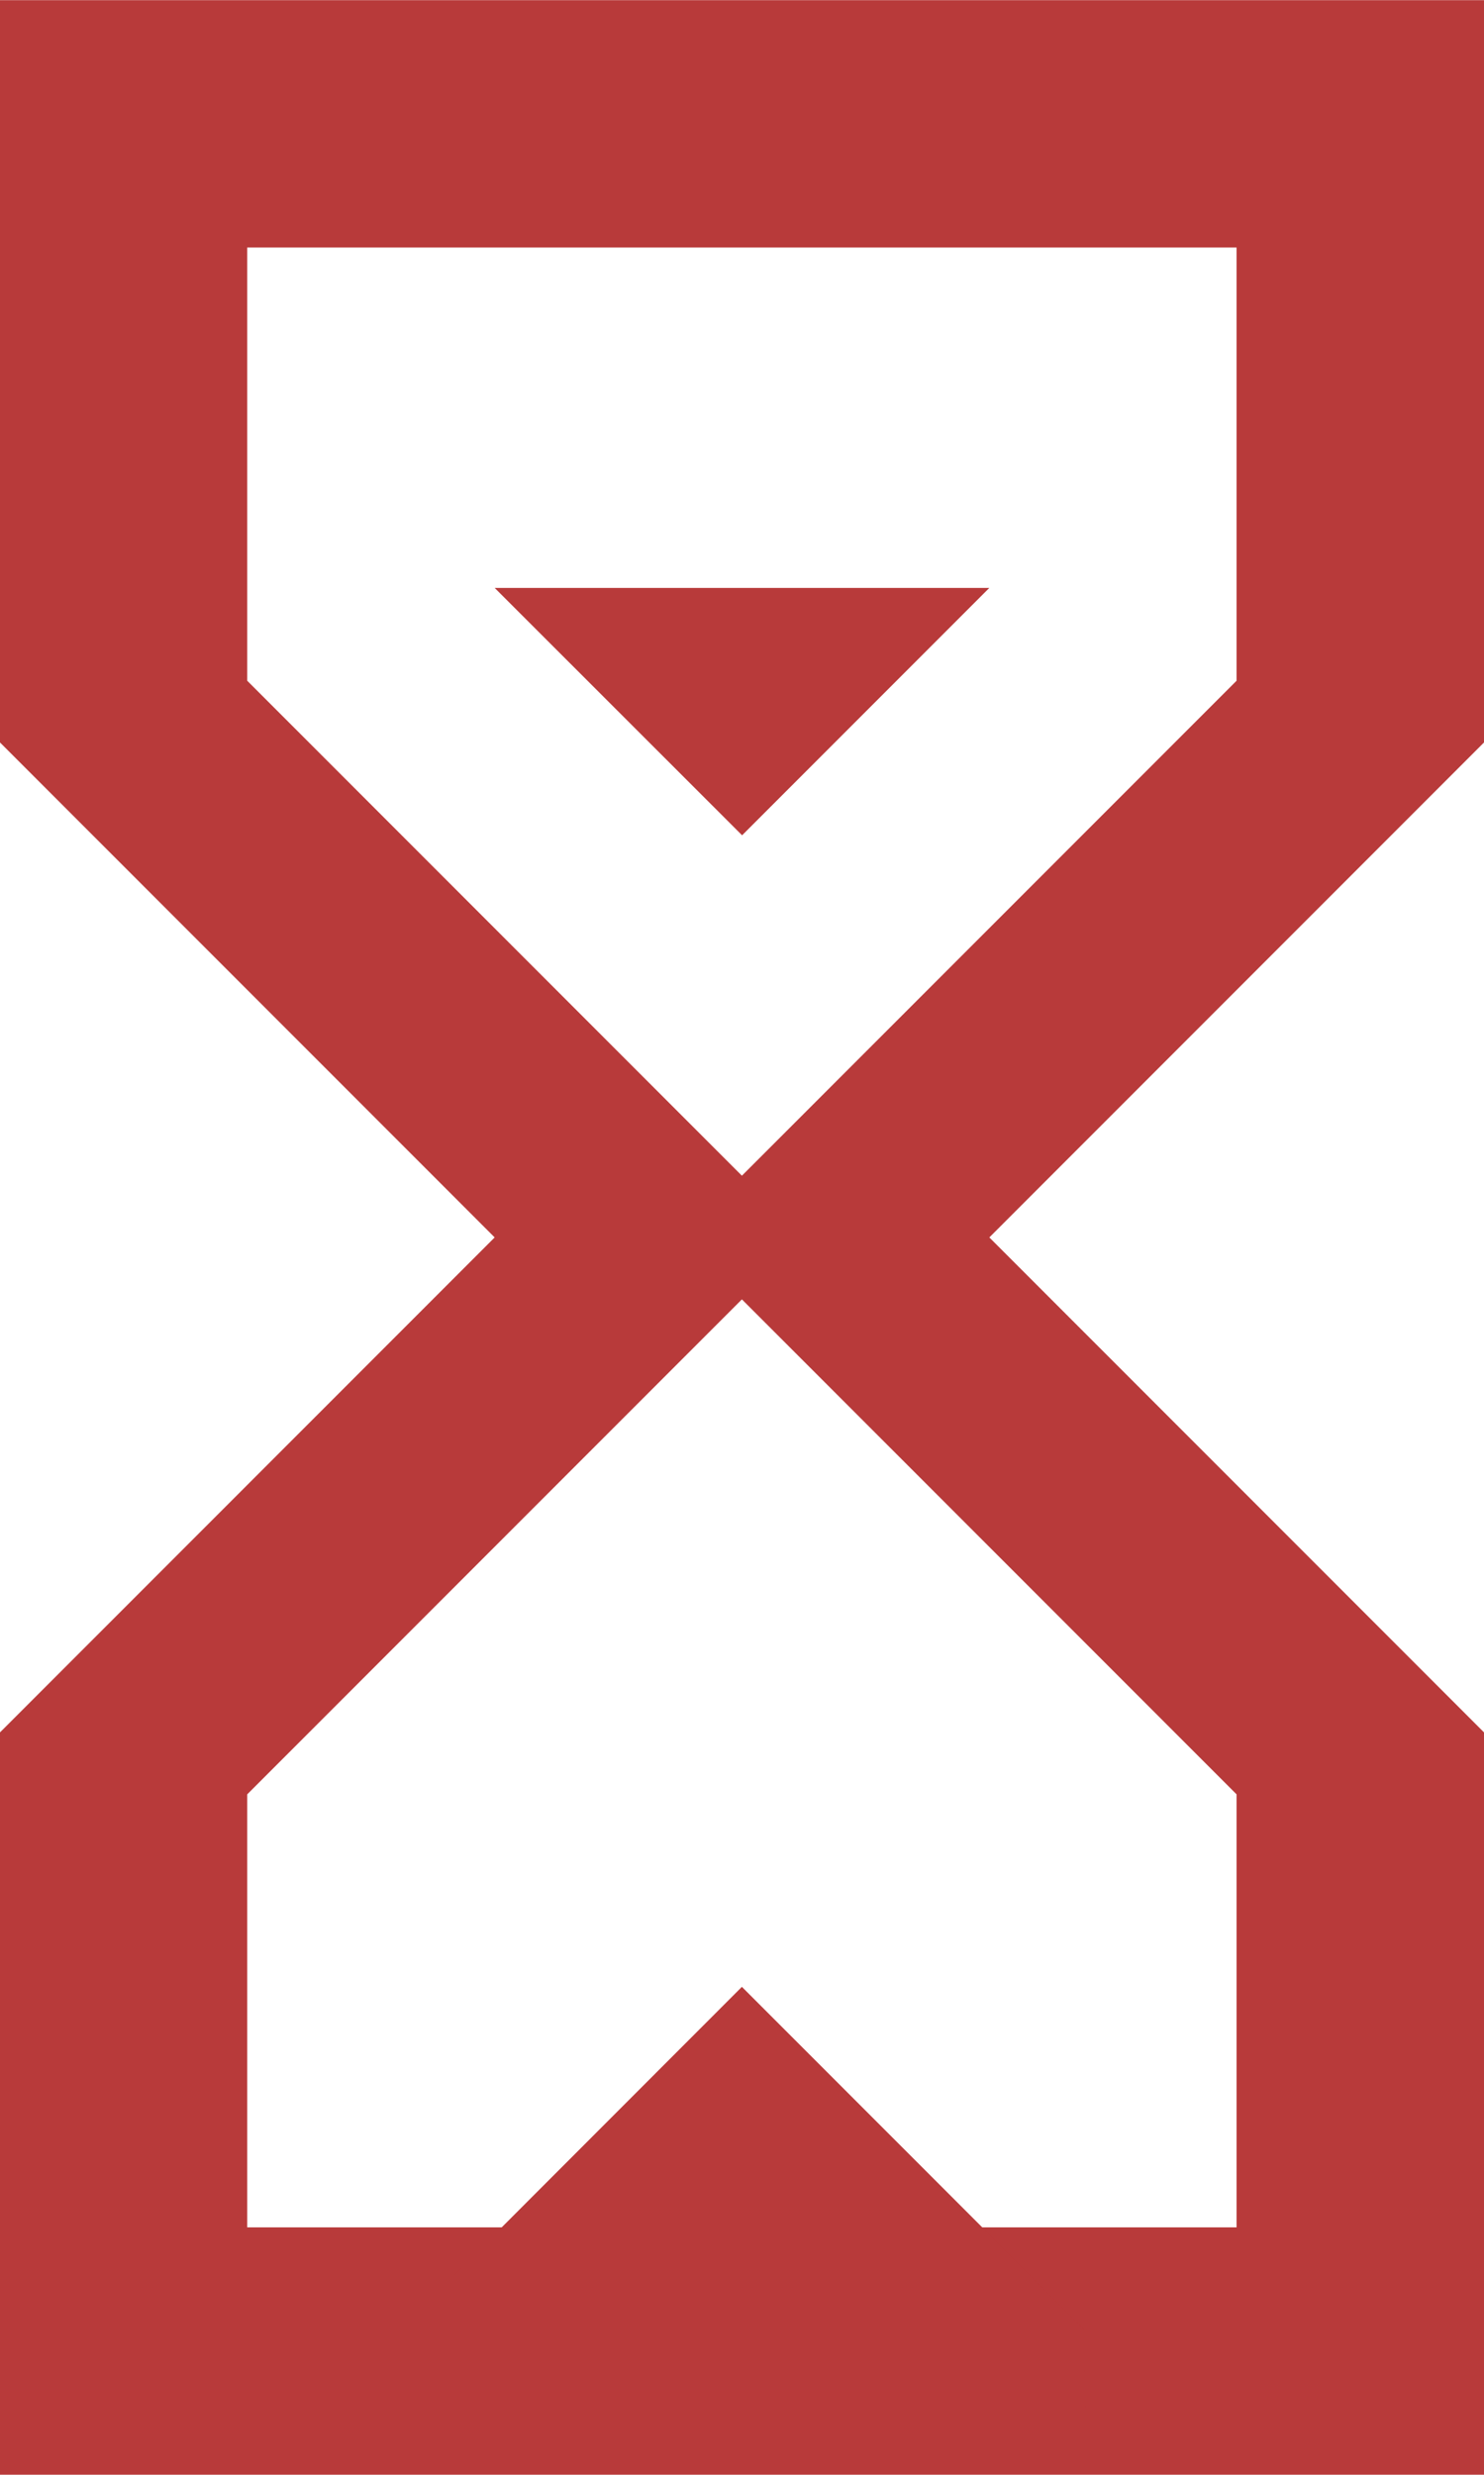
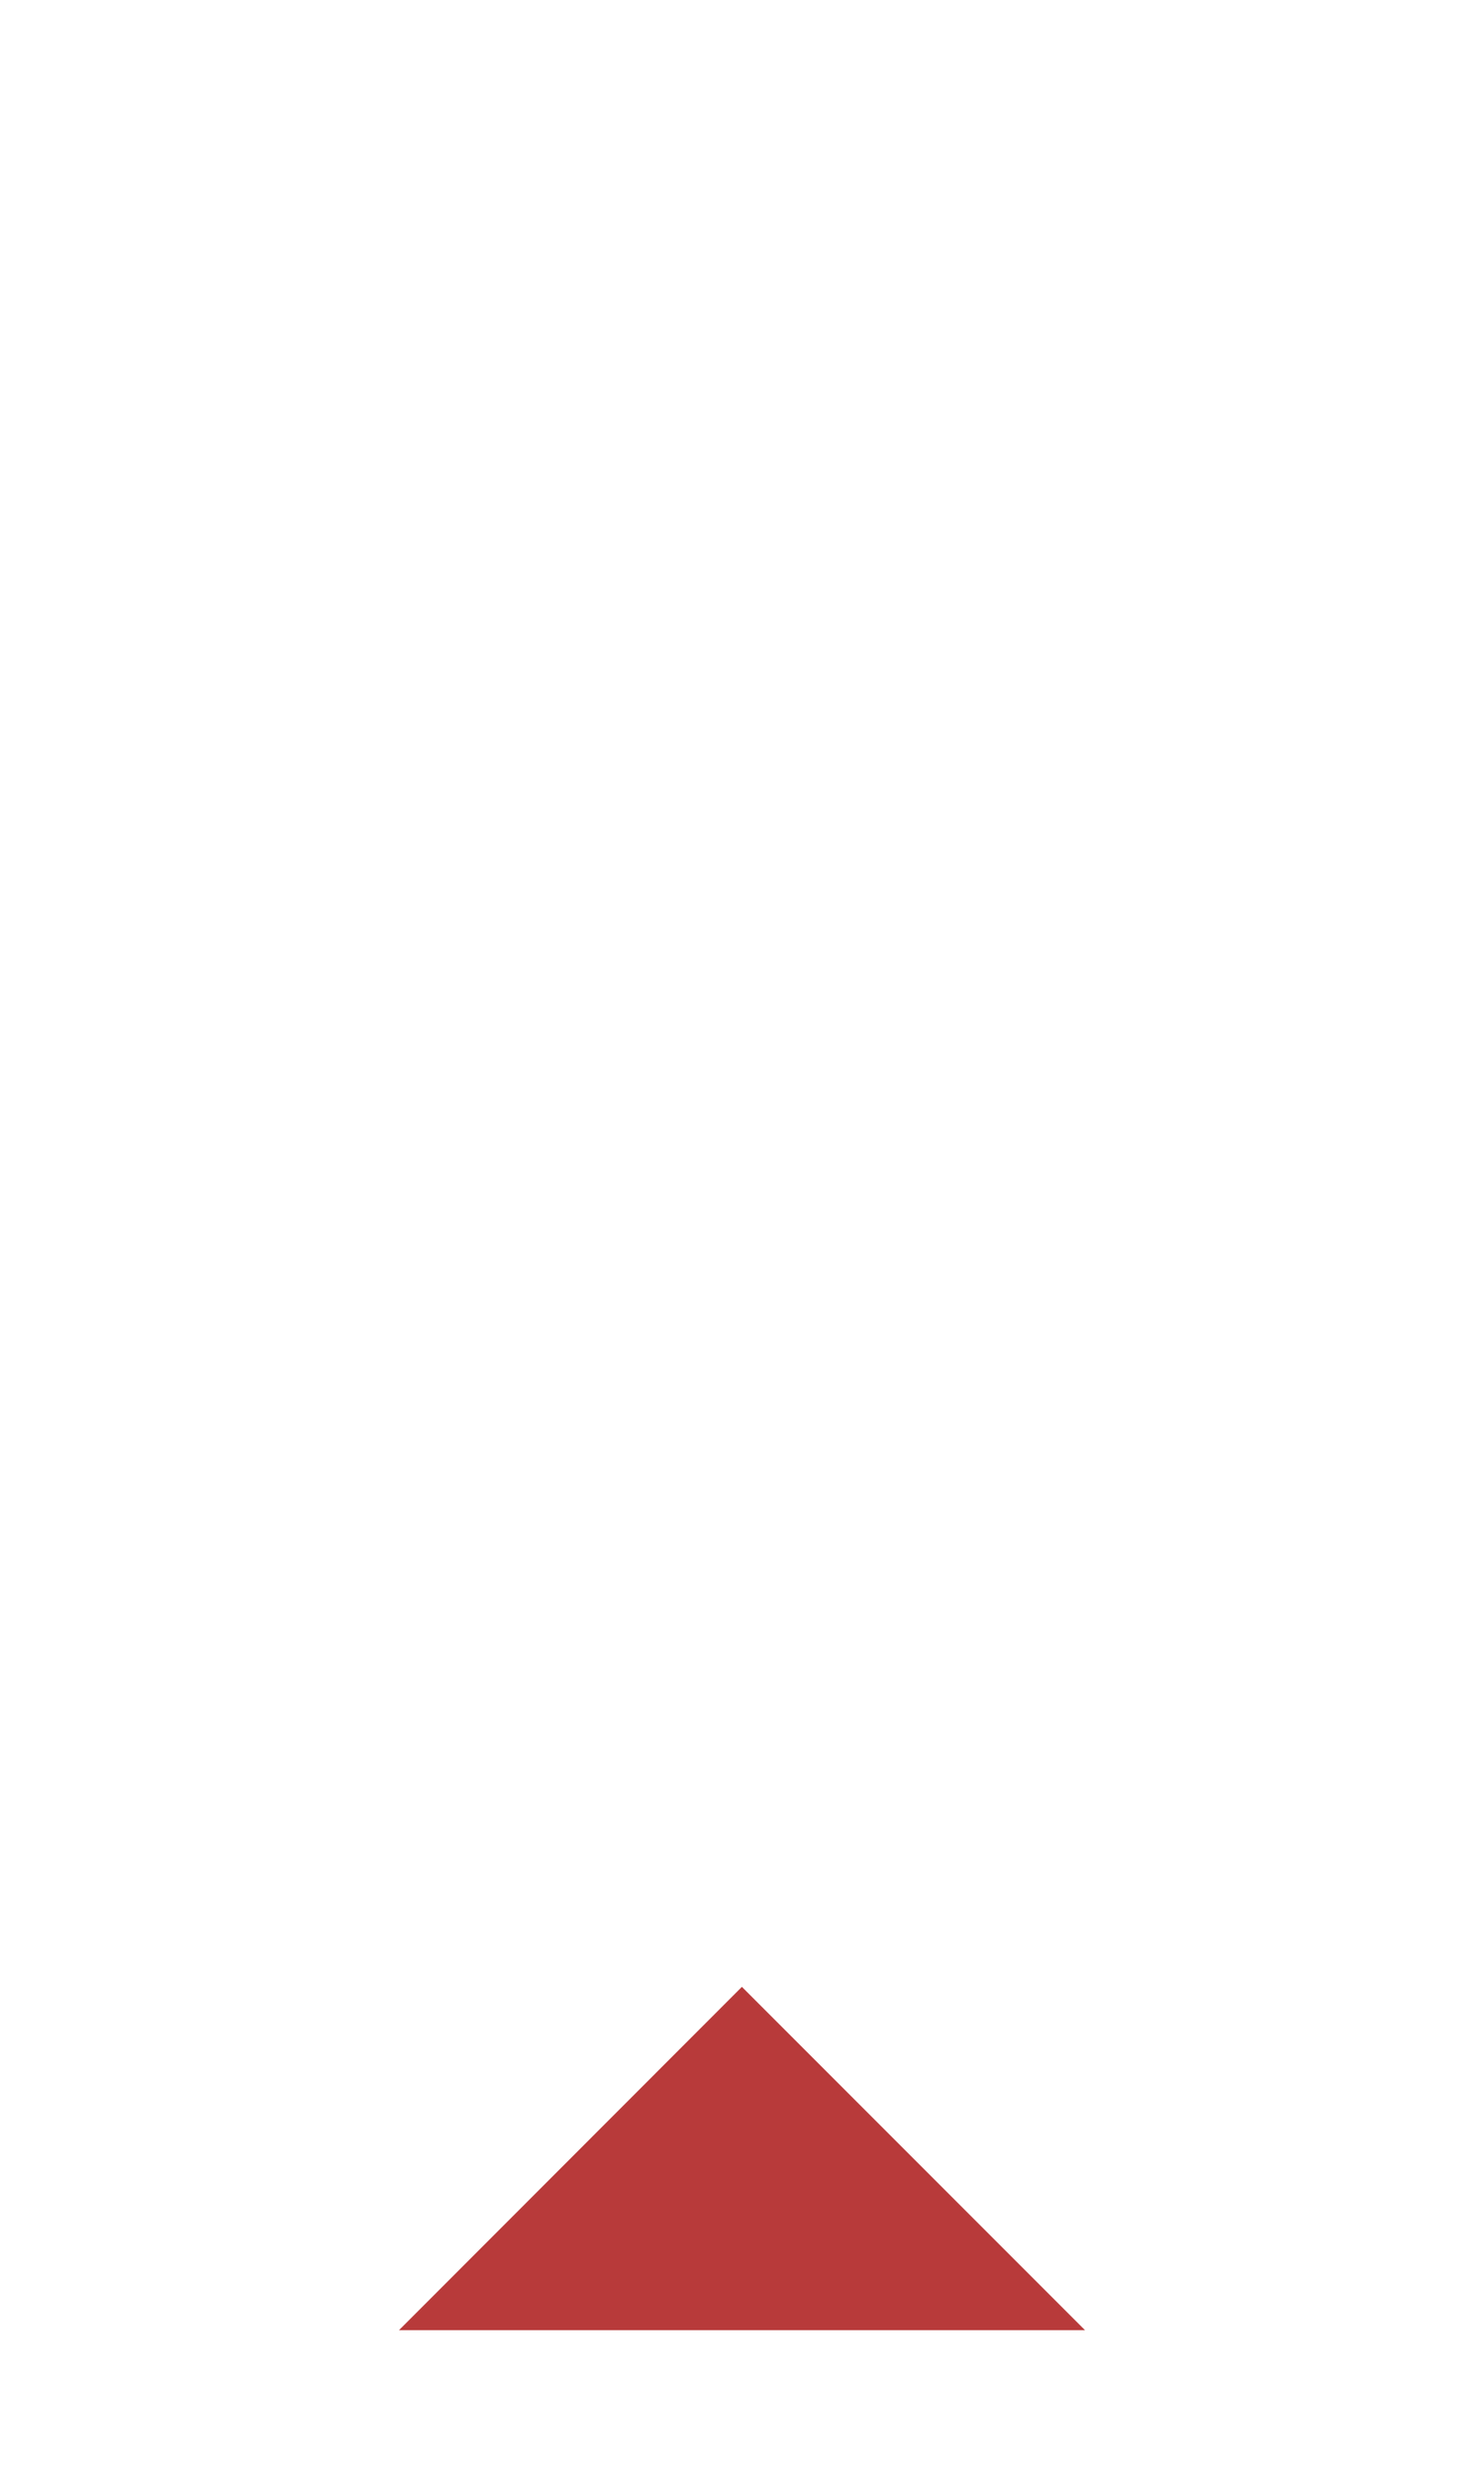
<svg xmlns="http://www.w3.org/2000/svg" xmlns:ns1="http://sodipodi.sourceforge.net/DTD/sodipodi-0.dtd" xmlns:ns2="http://www.inkscape.org/namespaces/inkscape" width="14.237" height="23.729" viewBox="0 0 7.119 11.864" version="1.1" id="svg4" ns1:docname="timer-sand.svg" ns2:version="0.92.3 (2405546, 2018-03-11)">
  <defs id="defs8" />
  <ns1:namedview pagecolor="#ffffff" bordercolor="#666666" borderopacity="1" objecttolerance="10" gridtolerance="10" guidetolerance="10" ns2:pageopacity="0" ns2:pageshadow="2" ns2:window-width="1920" ns2:window-height="1017" id="namedview6" showgrid="false" ns2:zoom="19.666667" ns2:cx="7.887556" ns2:cy="16.108606" ns2:window-x="-8" ns2:window-y="-8" ns2:window-maximized="1" ns2:current-layer="svg4" fit-margin-top="0" fit-margin-left="0" fit-margin-right="0" fit-margin-bottom="0" />
-   <path d="M 1.2152557e-7,0 H 7.119 v 3.559 l -2.373,2.373 2.373,2.373 V 11.864 H 1.2152557e-7 V 8.305 L 2.373,5.932 1.2152557e-7,3.559 Z M 5.932,8.602 3.559,6.229 1.186,8.602 V 10.678 H 5.932 Z M 3.559,5.636 5.932,3.263 V 1.186 H 1.186 V 3.263 Z M 2.373,2.818 h 2.373 v 0 l -1.186,1.186 z" id="path2" style="fill:#b83a3a;fill-opacity:1;stroke-width:1" ns2:connector-curvature="0" ns1:nodetypes="ccccccccccccccccccccccccccccc" />
-   <path style="fill:#b83a3a;fill-opacity:1;stroke-width:1" d="M 5.205,11.171 3.559,9.525 1.914,11.171 v 0.677 h 3.292 z" id="path837" ns2:connector-curvature="0" ns1:nodetypes="cccccc" />
+   <path style="fill:#b83a3a;fill-opacity:1;stroke-width:1" d="M 5.205,11.171 3.559,9.525 1.914,11.171 h 3.292 z" id="path837" ns2:connector-curvature="0" ns1:nodetypes="cccccc" />
</svg>